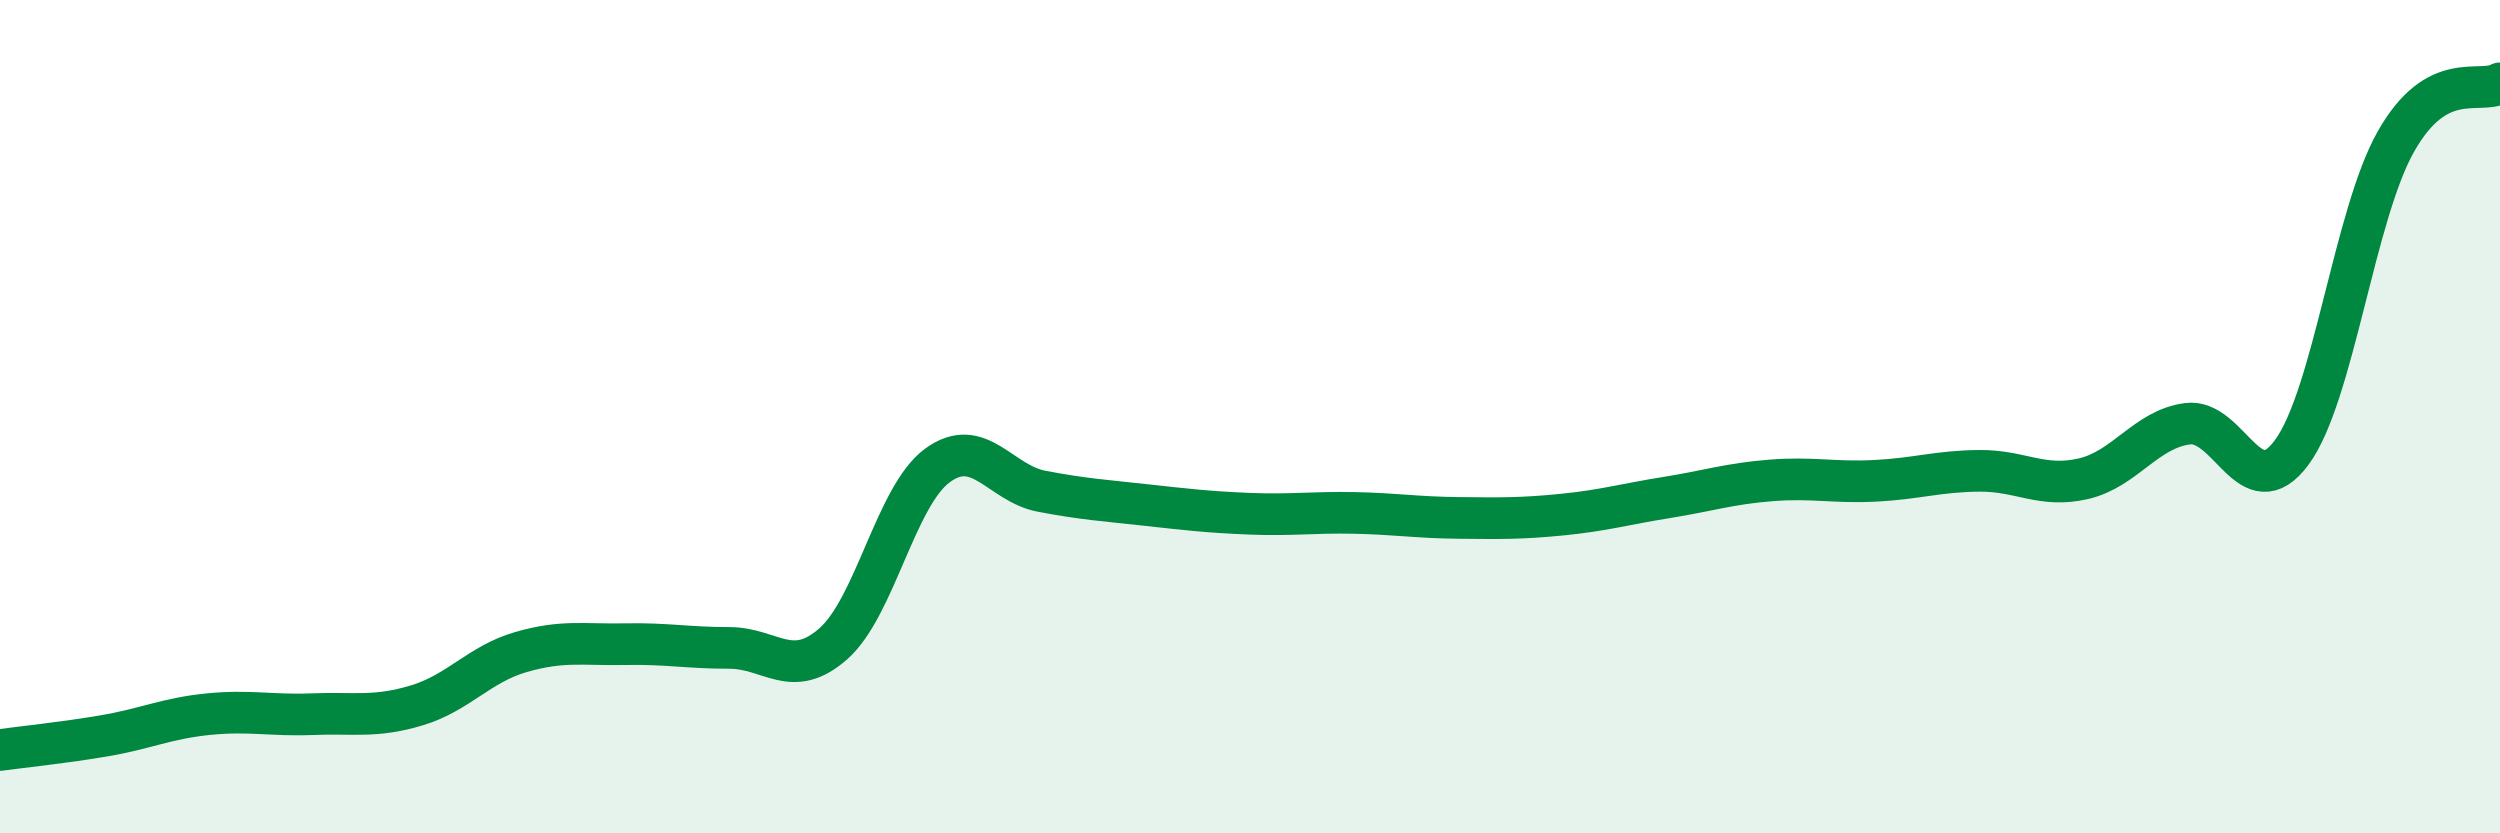
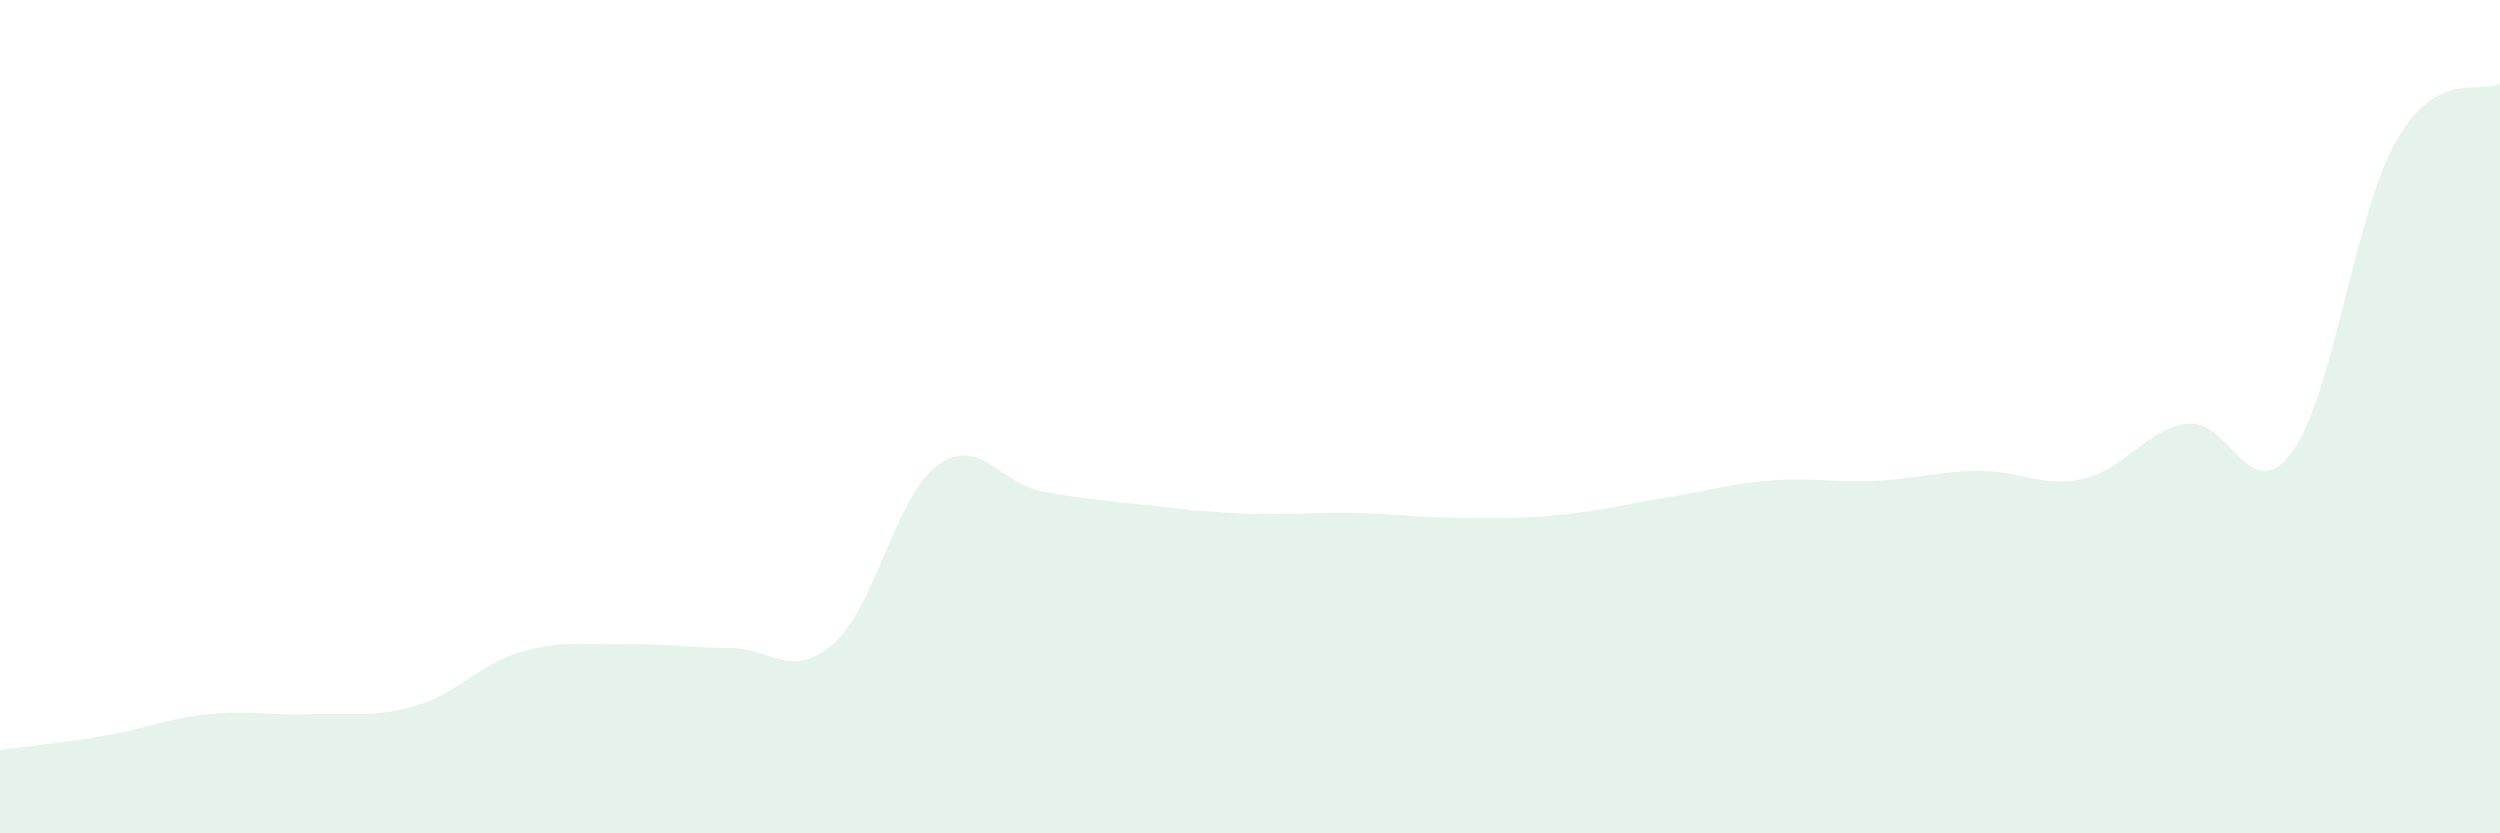
<svg xmlns="http://www.w3.org/2000/svg" width="60" height="20" viewBox="0 0 60 20">
  <path d="M 0,18 C 0.5,17.93 1.5,17.83 2.5,17.66 C 3.5,17.49 4,17.24 5,17.14 C 6,17.04 6.5,17.18 7.5,17.14 C 8.5,17.1 9,17.23 10,16.93 C 11,16.63 11.5,15.94 12.5,15.65 C 13.5,15.36 14,15.48 15,15.46 C 16,15.44 16.5,15.55 17.5,15.55 C 18.5,15.55 19,16.33 20,15.45 C 21,14.57 21.5,11.9 22.5,11.17 C 23.5,10.44 24,11.6 25,11.79 C 26,11.98 26.5,12.01 27.5,12.12 C 28.5,12.23 29,12.29 30,12.33 C 31,12.37 31.5,12.29 32.5,12.31 C 33.5,12.33 34,12.42 35,12.43 C 36,12.44 36.5,12.45 37.5,12.35 C 38.5,12.25 39,12.1 40,11.94 C 41,11.78 41.5,11.61 42.5,11.53 C 43.5,11.45 44,11.59 45,11.54 C 46,11.49 46.5,11.31 47.5,11.3 C 48.5,11.29 49,11.72 50,11.49 C 51,11.26 51.5,10.3 52.5,10.17 C 53.5,10.04 54,12.21 55,10.86 C 56,9.51 56.5,5.17 57.5,3.4 C 58.5,1.63 59.5,2.28 60,2L60 20L0 20Z" fill="#008740" opacity="0.1" stroke-linecap="round" stroke-linejoin="round" />
-   <path d="M 0,18 C 0.5,17.93 1.5,17.83 2.5,17.66 C 3.5,17.49 4,17.24 5,17.14 C 6,17.04 6.5,17.18 7.5,17.14 C 8.5,17.1 9,17.23 10,16.93 C 11,16.63 11.5,15.94 12.5,15.65 C 13.5,15.36 14,15.48 15,15.46 C 16,15.44 16.5,15.55 17.5,15.55 C 18.5,15.55 19,16.33 20,15.45 C 21,14.57 21.5,11.9 22.5,11.17 C 23.5,10.44 24,11.6 25,11.79 C 26,11.98 26.5,12.01 27.5,12.12 C 28.5,12.23 29,12.29 30,12.33 C 31,12.37 31.5,12.29 32.5,12.31 C 33.5,12.33 34,12.42 35,12.43 C 36,12.44 36.5,12.45 37.5,12.35 C 38.5,12.25 39,12.1 40,11.94 C 41,11.78 41.5,11.61 42.5,11.53 C 43.5,11.45 44,11.59 45,11.54 C 46,11.49 46.5,11.31 47.5,11.3 C 48.5,11.29 49,11.72 50,11.49 C 51,11.26 51.5,10.3 52.5,10.17 C 53.5,10.04 54,12.21 55,10.86 C 56,9.51 56.5,5.17 57.5,3.4 C 58.5,1.63 59.5,2.28 60,2" stroke="#008740" stroke-width="1" fill="none" stroke-linecap="round" stroke-linejoin="round" />
</svg>